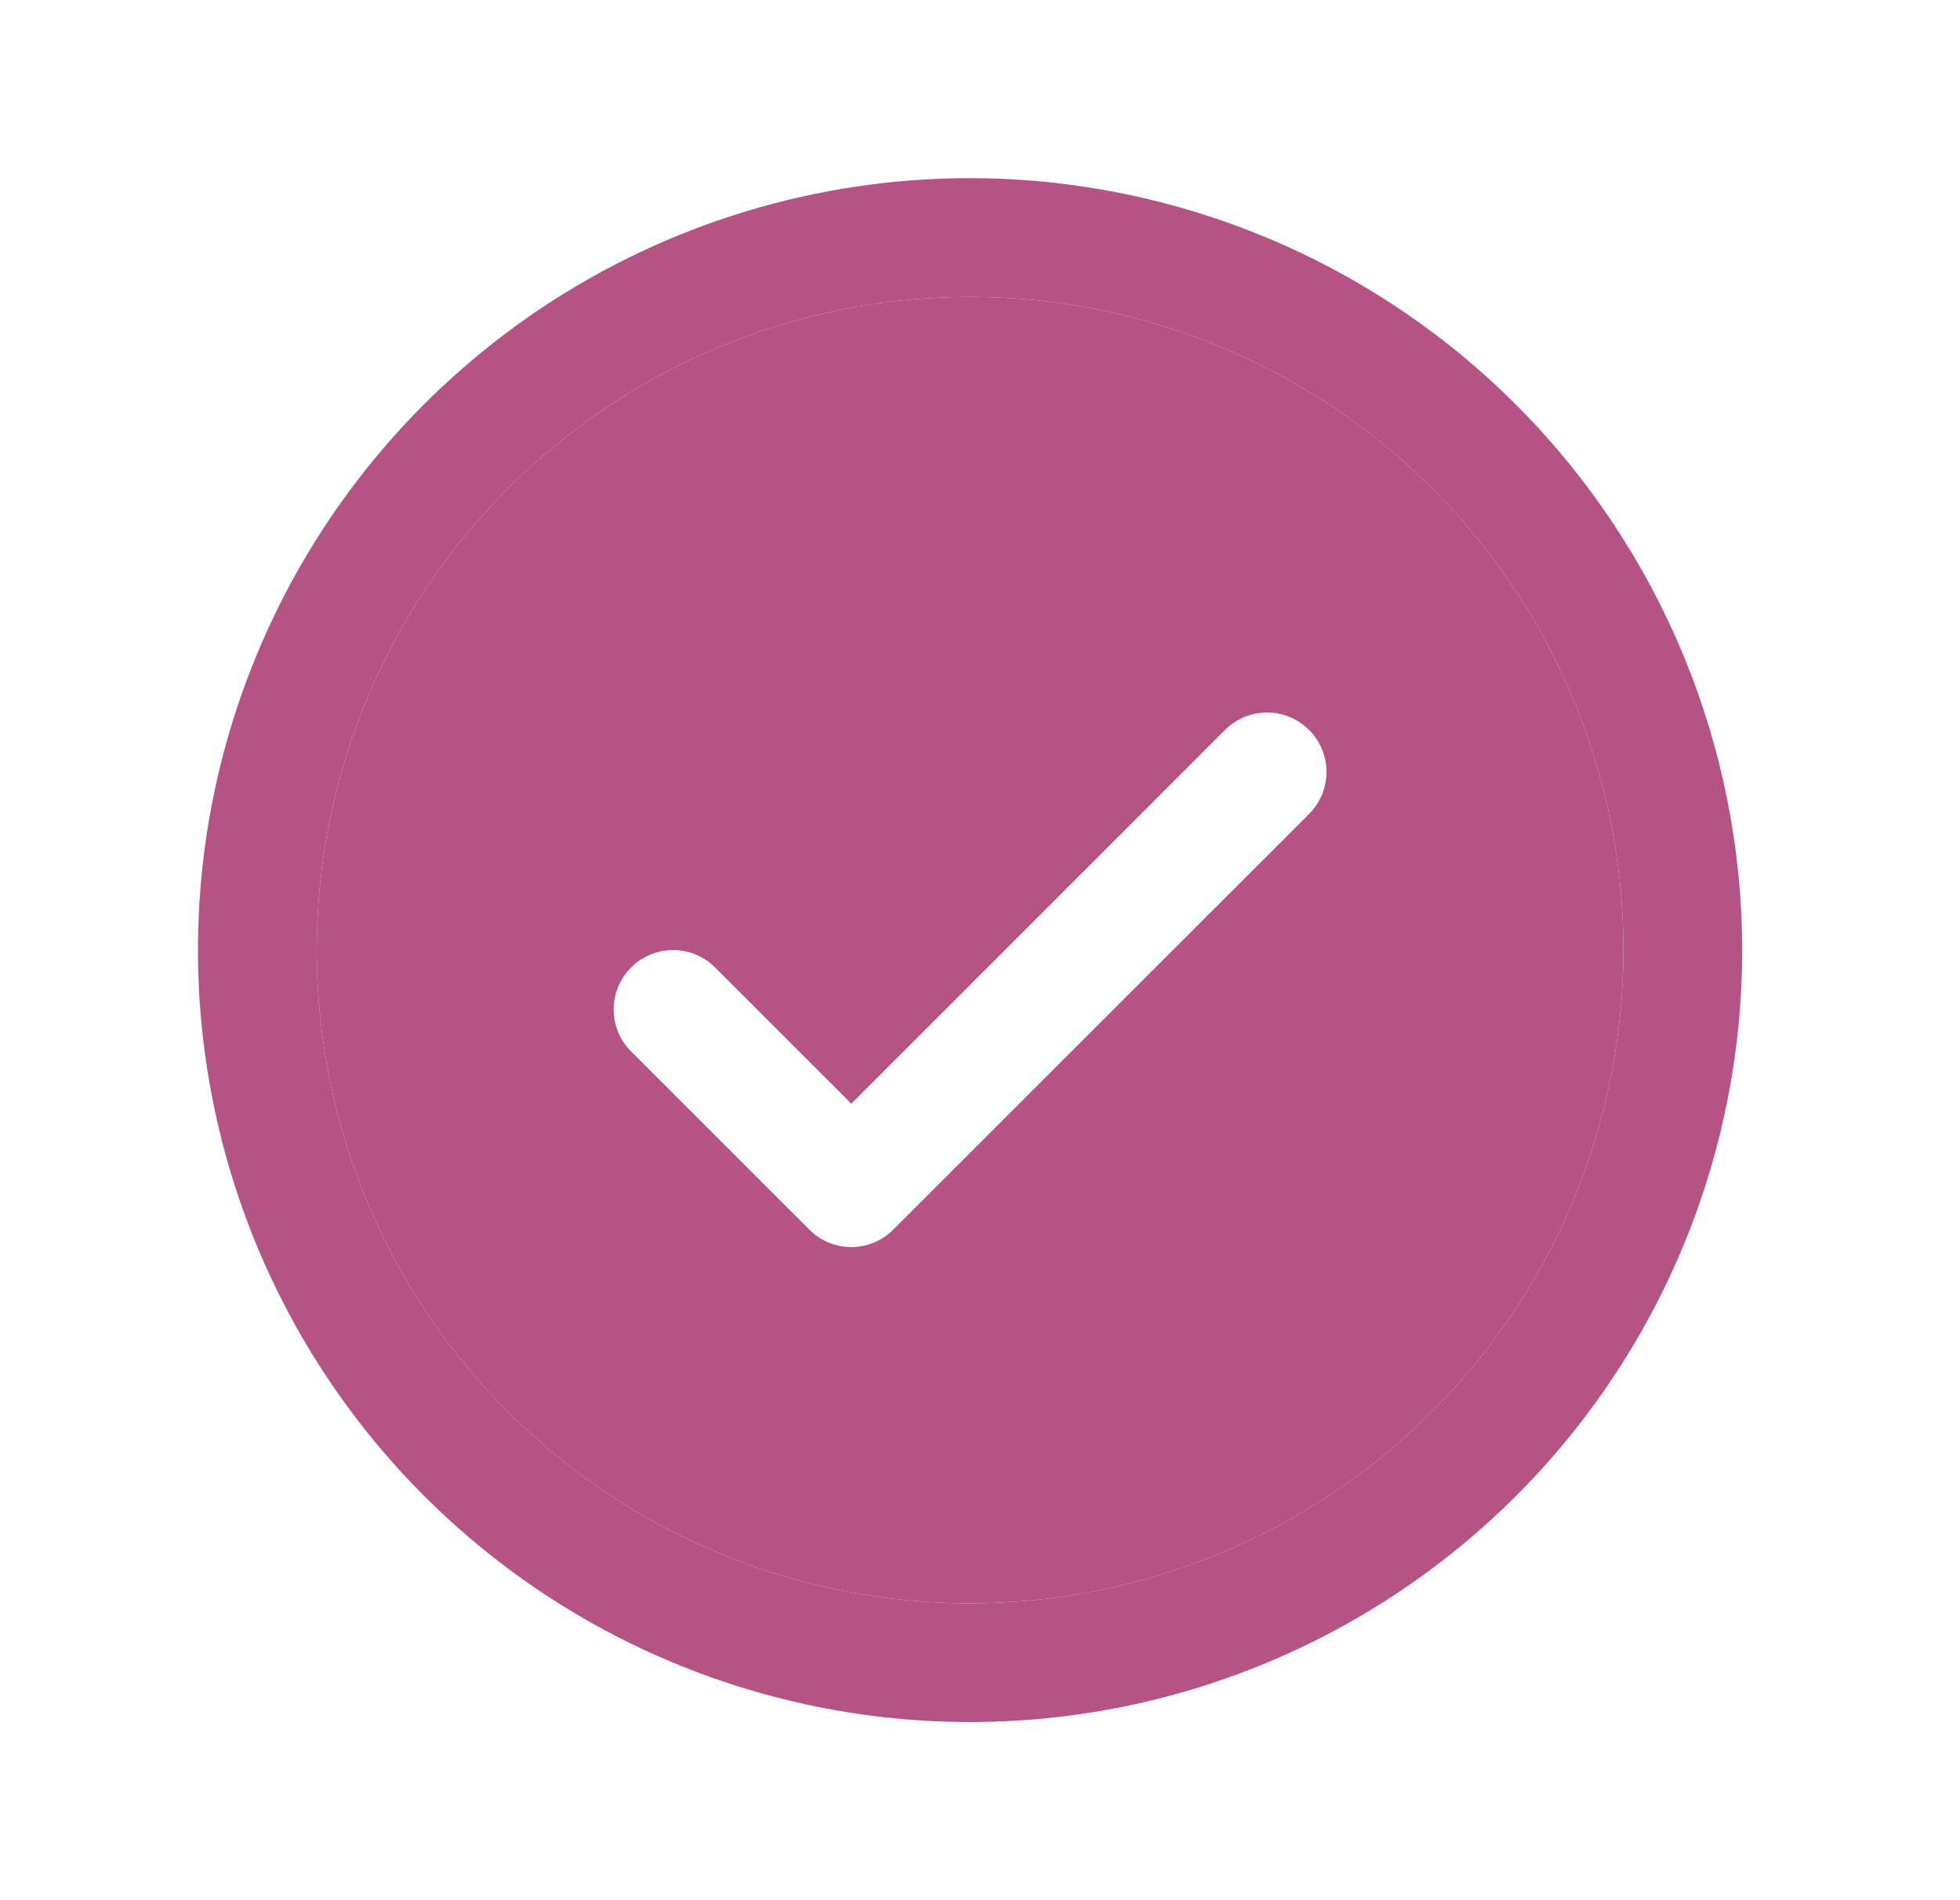
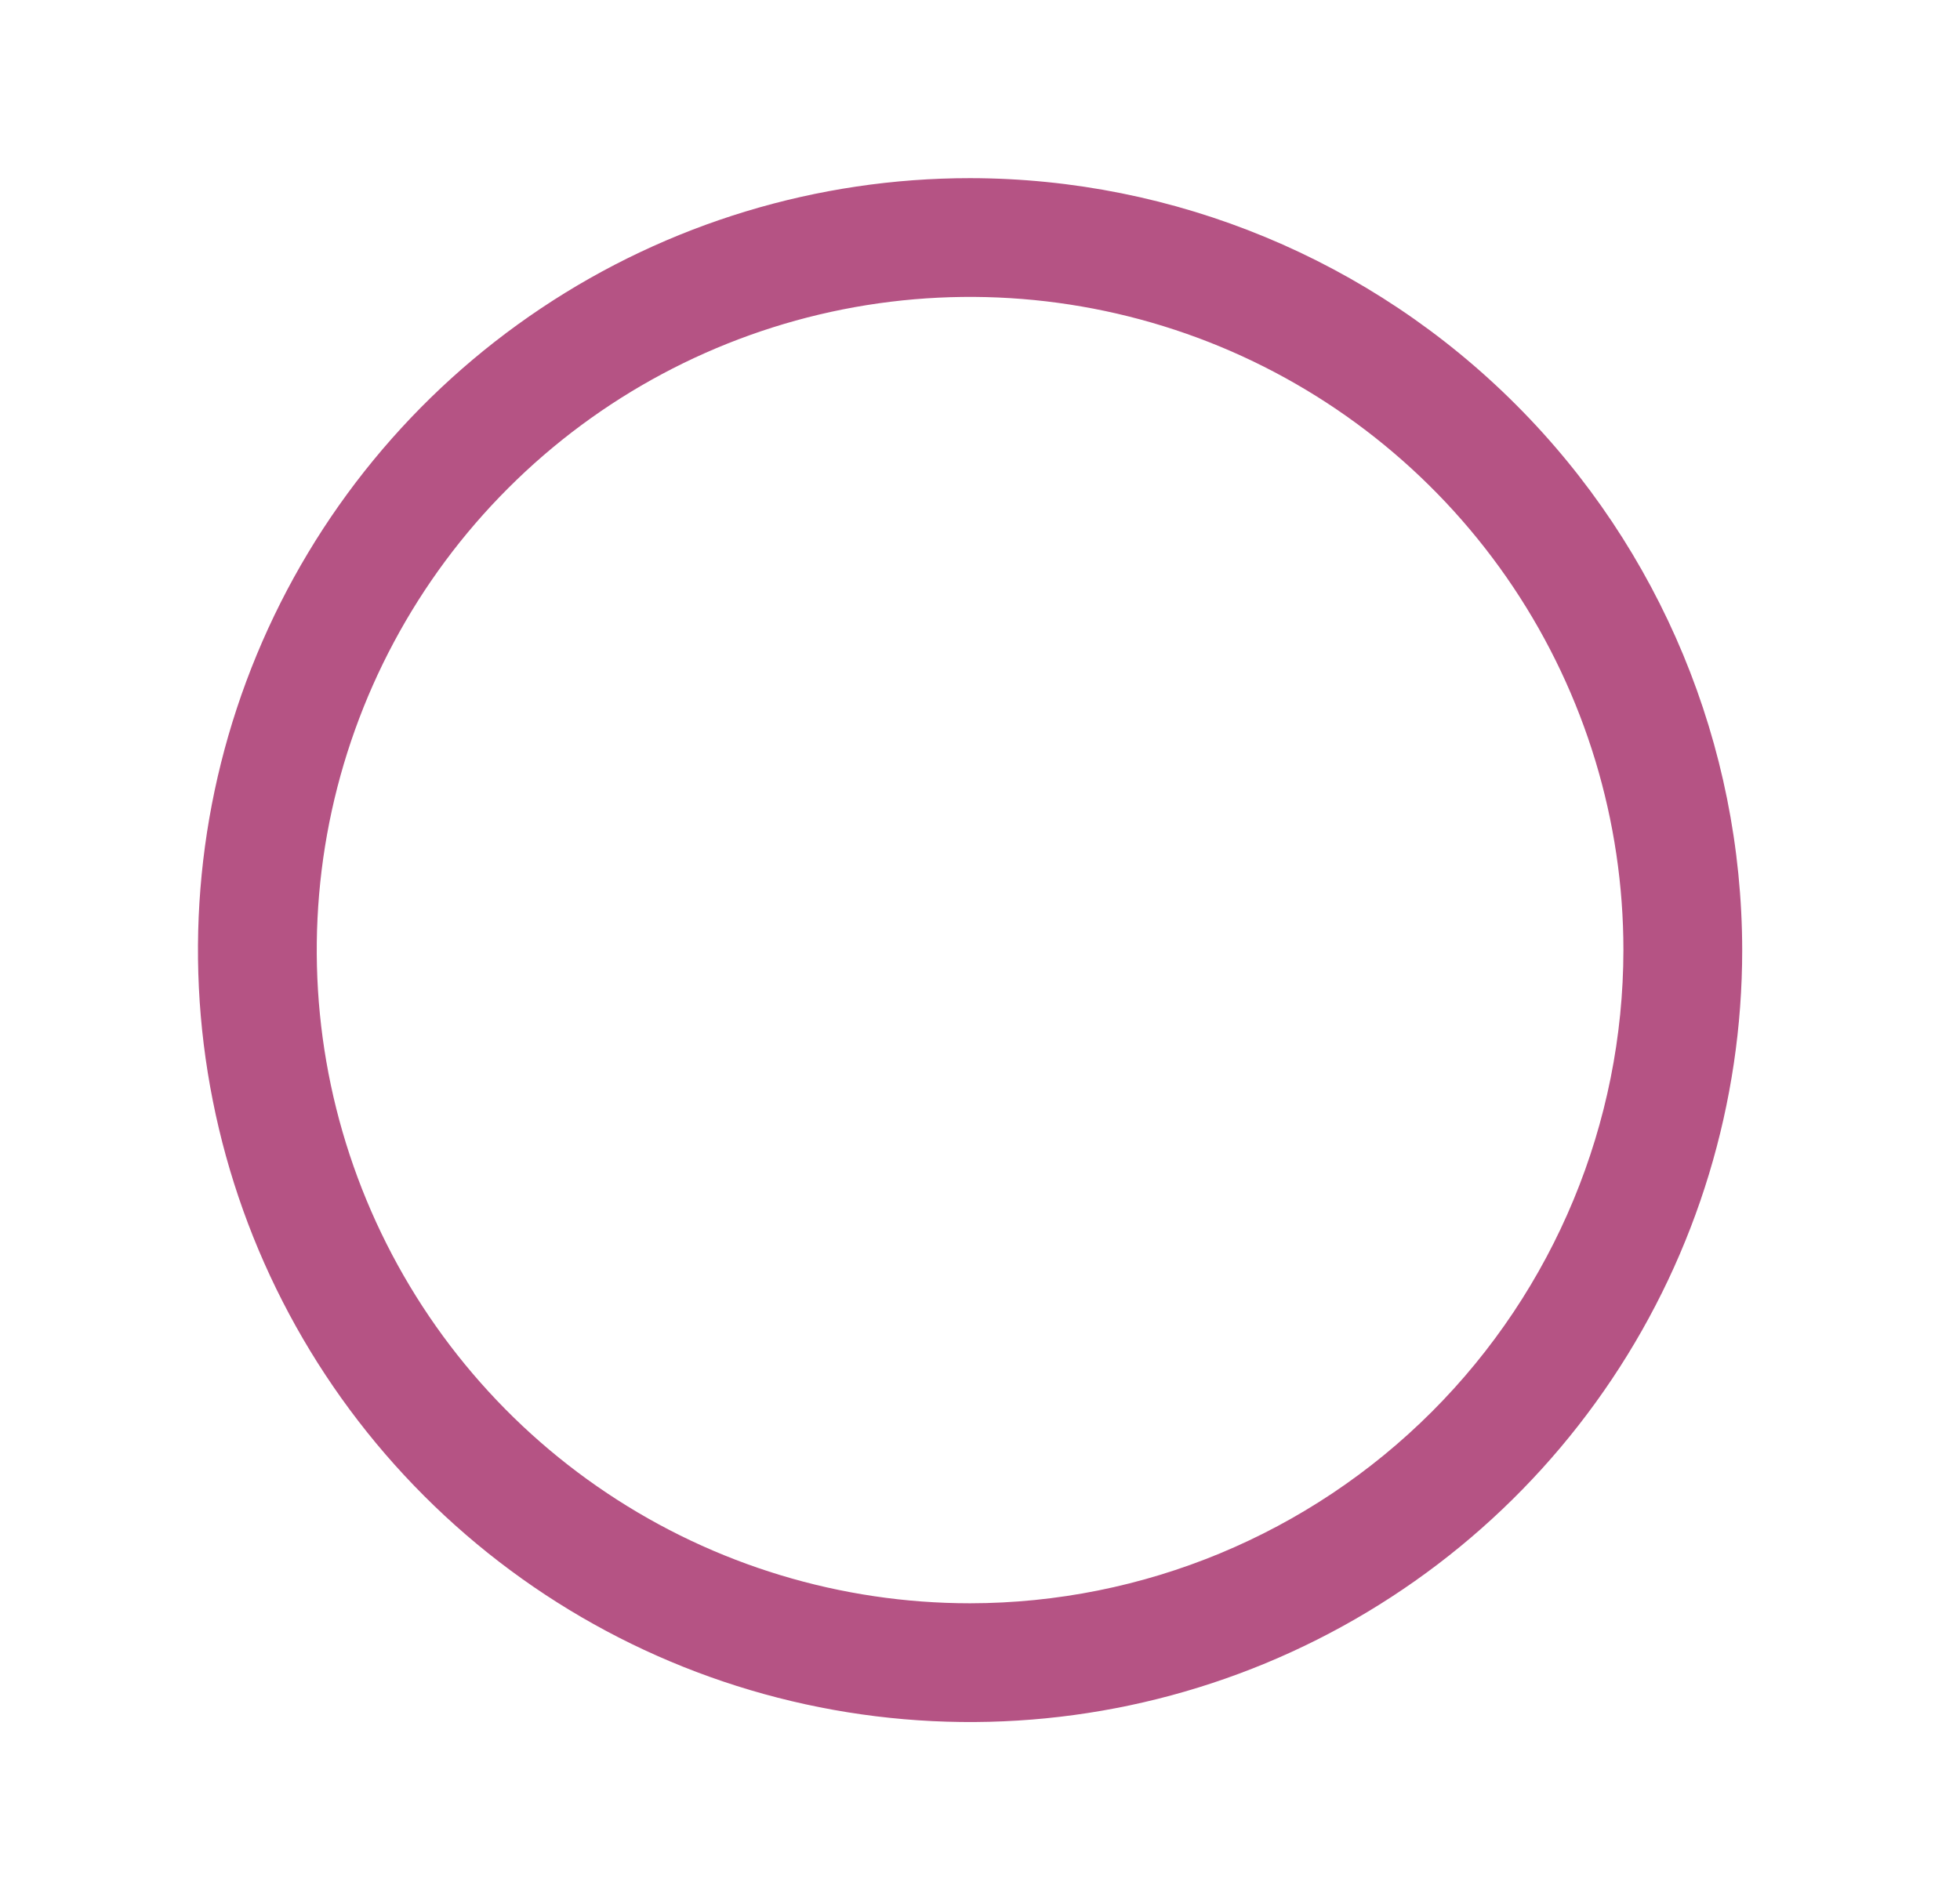
<svg xmlns="http://www.w3.org/2000/svg" fill="none" viewBox="0 0 33 32" height="32" width="33">
-   <path fill="#B55384" d="M27.333 16C27.333 13.824 26.688 11.698 25.479 9.889C24.27 8.08 22.552 6.67 20.543 5.837C18.532 5.005 16.321 4.787 14.187 5.211C12.053 5.636 10.093 6.683 8.555 8.222C7.016 9.76 5.969 11.72 5.544 13.854C5.12 15.988 5.338 18.2 6.17 20.209C7.003 22.22 8.413 23.938 10.222 25.146C12.031 26.355 14.157 27 16.333 27C19.249 26.997 22.045 25.837 24.108 23.774C26.17 21.712 27.33 18.916 27.333 16ZM22.258 12.617C22.207 12.496 22.134 12.385 22.041 12.293C21.948 12.2 21.837 12.126 21.716 12.075C21.595 12.025 21.464 11.999 21.333 11.999C21.202 11.999 21.072 12.025 20.95 12.075C20.829 12.126 20.718 12.2 20.625 12.293L14.333 18.586L12.04 16.293C11.853 16.105 11.598 15.999 11.333 15.999C11.068 15.999 10.813 16.105 10.626 16.293C10.438 16.48 10.332 16.735 10.332 17C10.332 17.265 10.438 17.52 10.626 17.707L13.626 20.707C13.718 20.8 13.829 20.874 13.95 20.925C14.072 20.975 14.202 21.001 14.333 21.001C14.464 21.001 14.595 20.975 14.716 20.925C14.837 20.874 14.948 20.8 15.04 20.707L22.041 13.707C22.134 13.615 22.207 13.504 22.258 13.383C22.308 13.261 22.334 13.131 22.334 13C22.334 12.869 22.308 12.739 22.258 12.617Z" clip-rule="evenodd" fill-rule="evenodd" />
  <path fill="#B55384" d="M27.142 23.222C28.571 21.085 29.333 18.571 29.333 16C29.329 12.553 27.959 9.249 25.521 6.812C23.084 4.374 19.78 3.004 16.333 3C13.762 3 11.248 3.762 9.111 5.191C6.973 6.619 5.307 8.65 4.323 11.025C3.339 13.401 3.081 16.014 3.583 18.536C4.084 21.058 5.323 23.374 7.141 25.192C8.959 27.011 11.275 28.249 13.797 28.75C16.319 29.252 18.933 28.994 21.308 28.01C23.683 27.026 25.714 25.36 27.142 23.222ZM25.479 9.889C26.688 11.698 27.333 13.824 27.333 16C27.33 18.916 26.17 21.712 24.108 23.774C22.045 25.837 19.249 26.997 16.333 27C14.157 27 12.031 26.355 10.222 25.146C8.413 23.938 7.003 22.22 6.17 20.209C5.338 18.2 5.12 15.988 5.544 13.854C5.969 11.72 7.016 9.76 8.555 8.222C10.093 6.683 12.053 5.636 14.187 5.211C16.321 4.787 18.532 5.005 20.543 5.837C22.552 6.67 24.27 8.08 25.479 9.889Z" clip-rule="evenodd" fill-rule="evenodd" />
</svg>